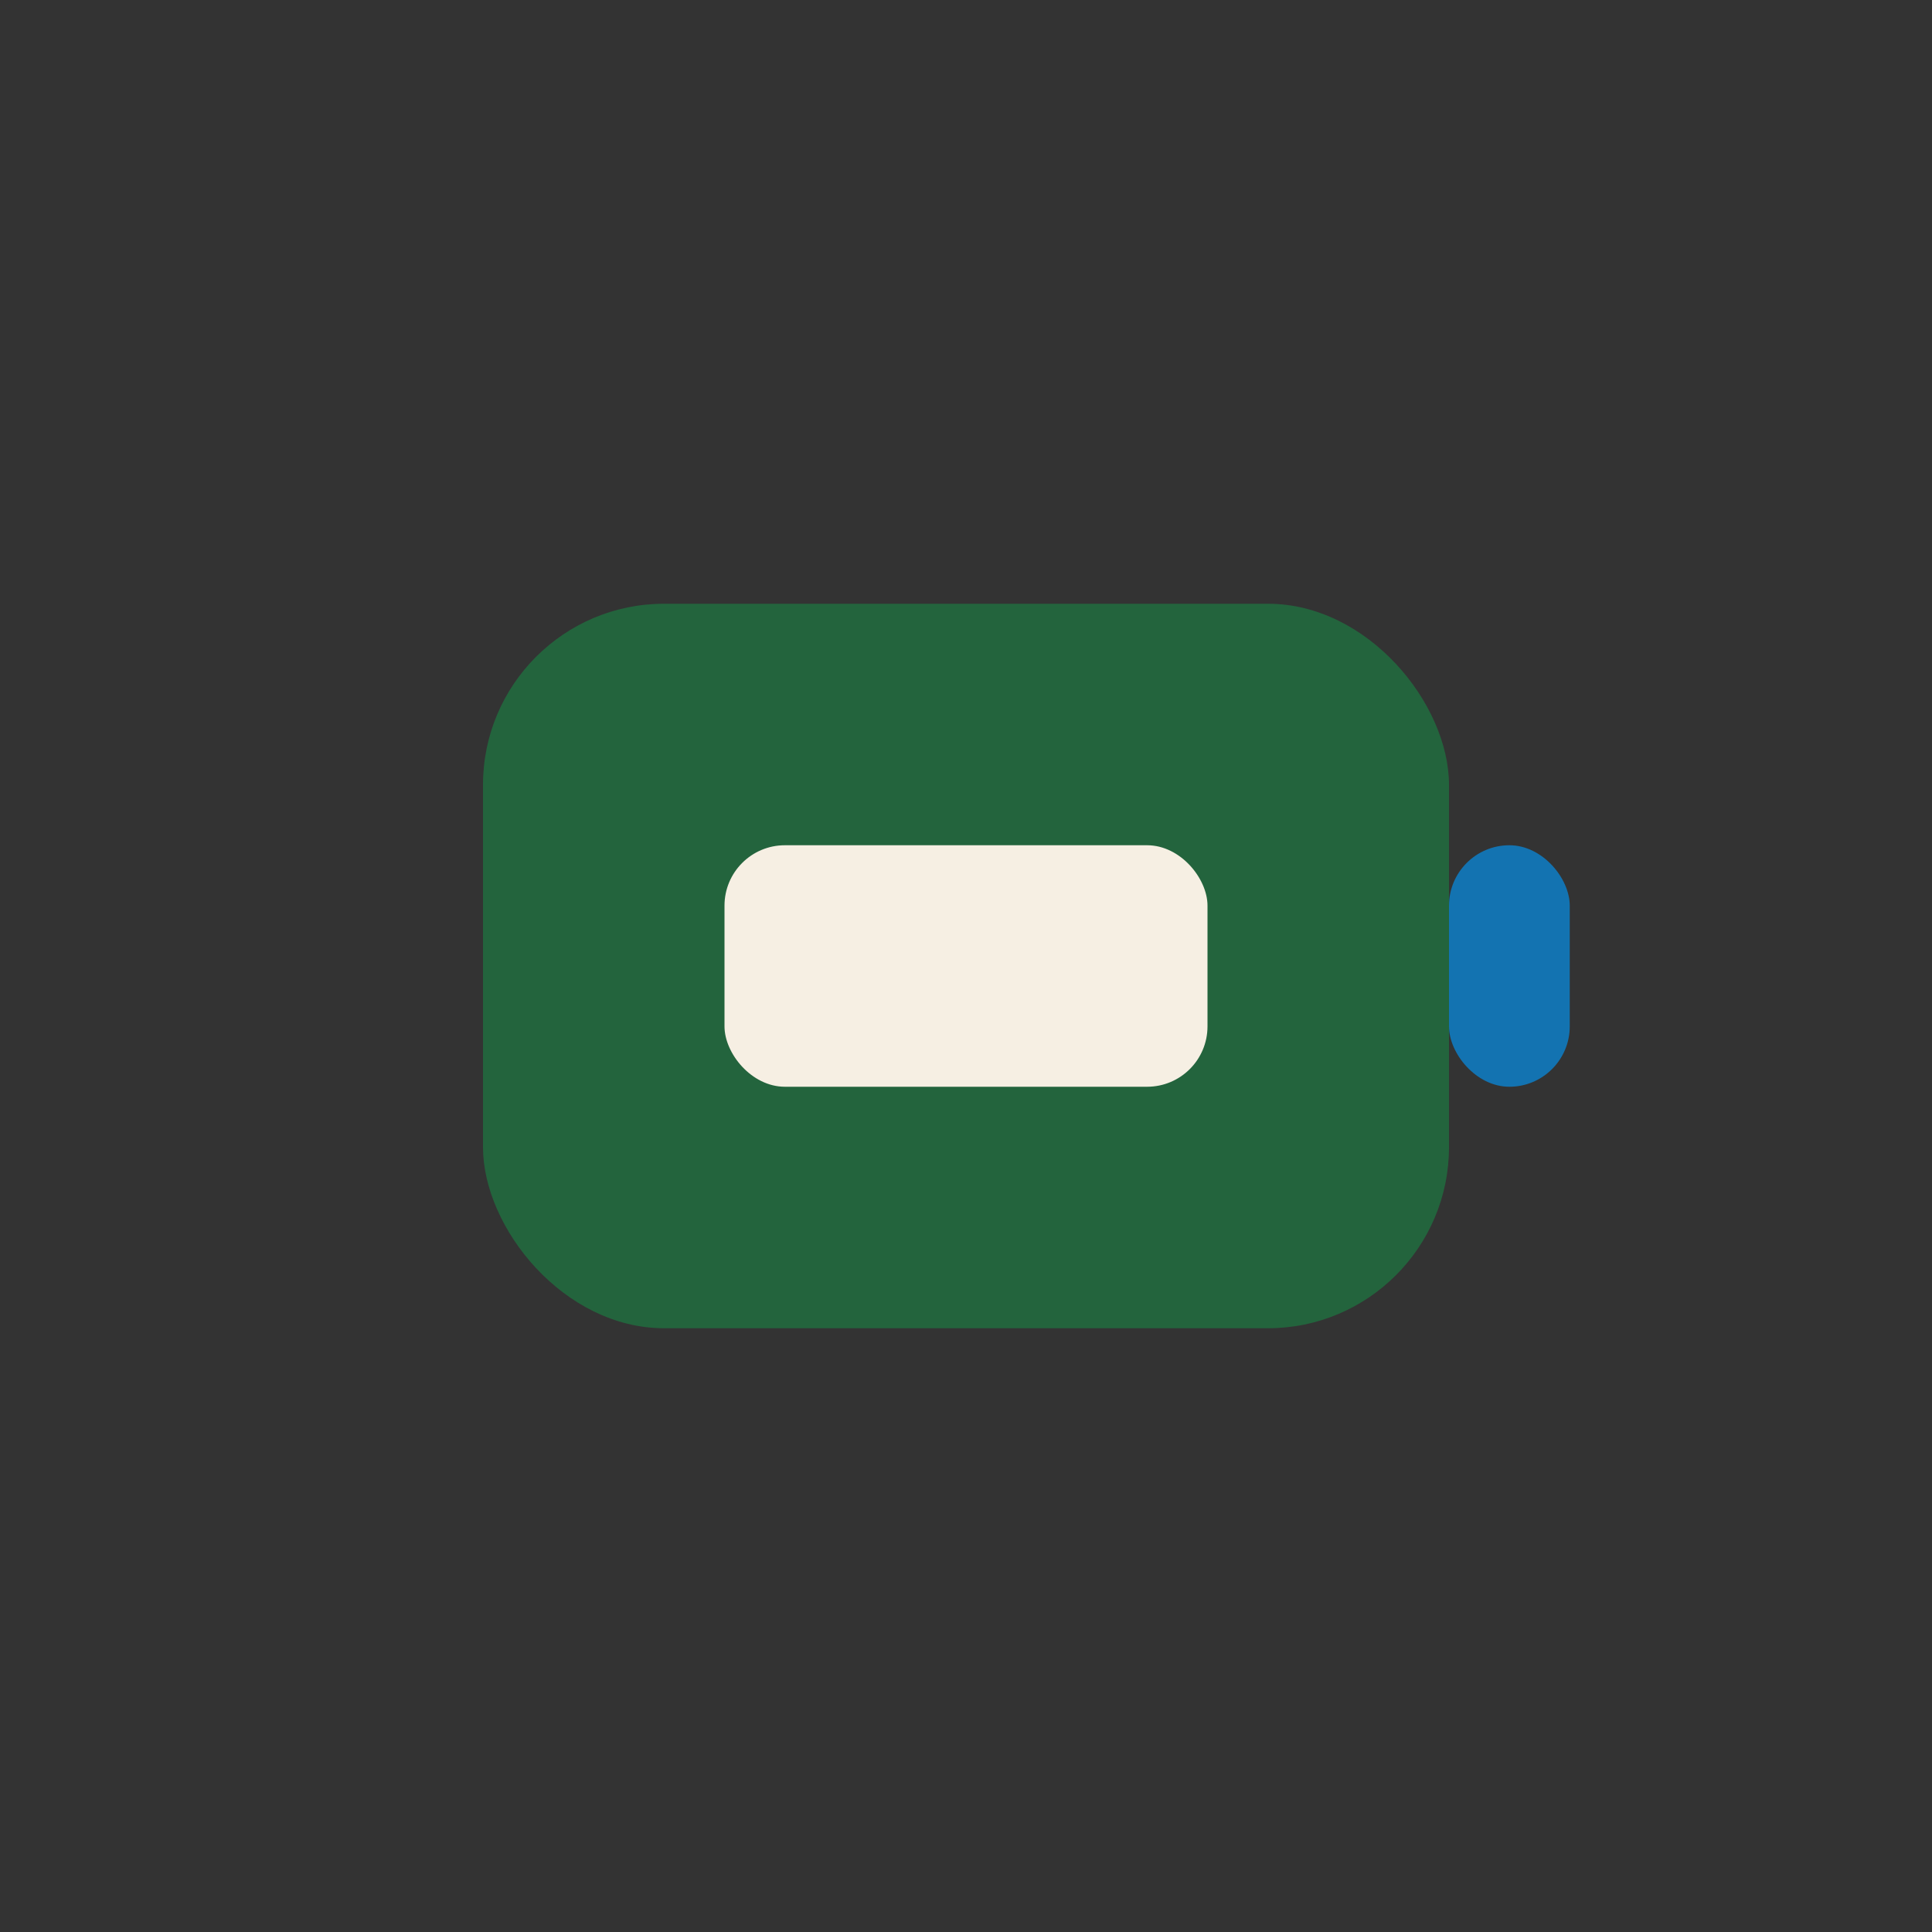
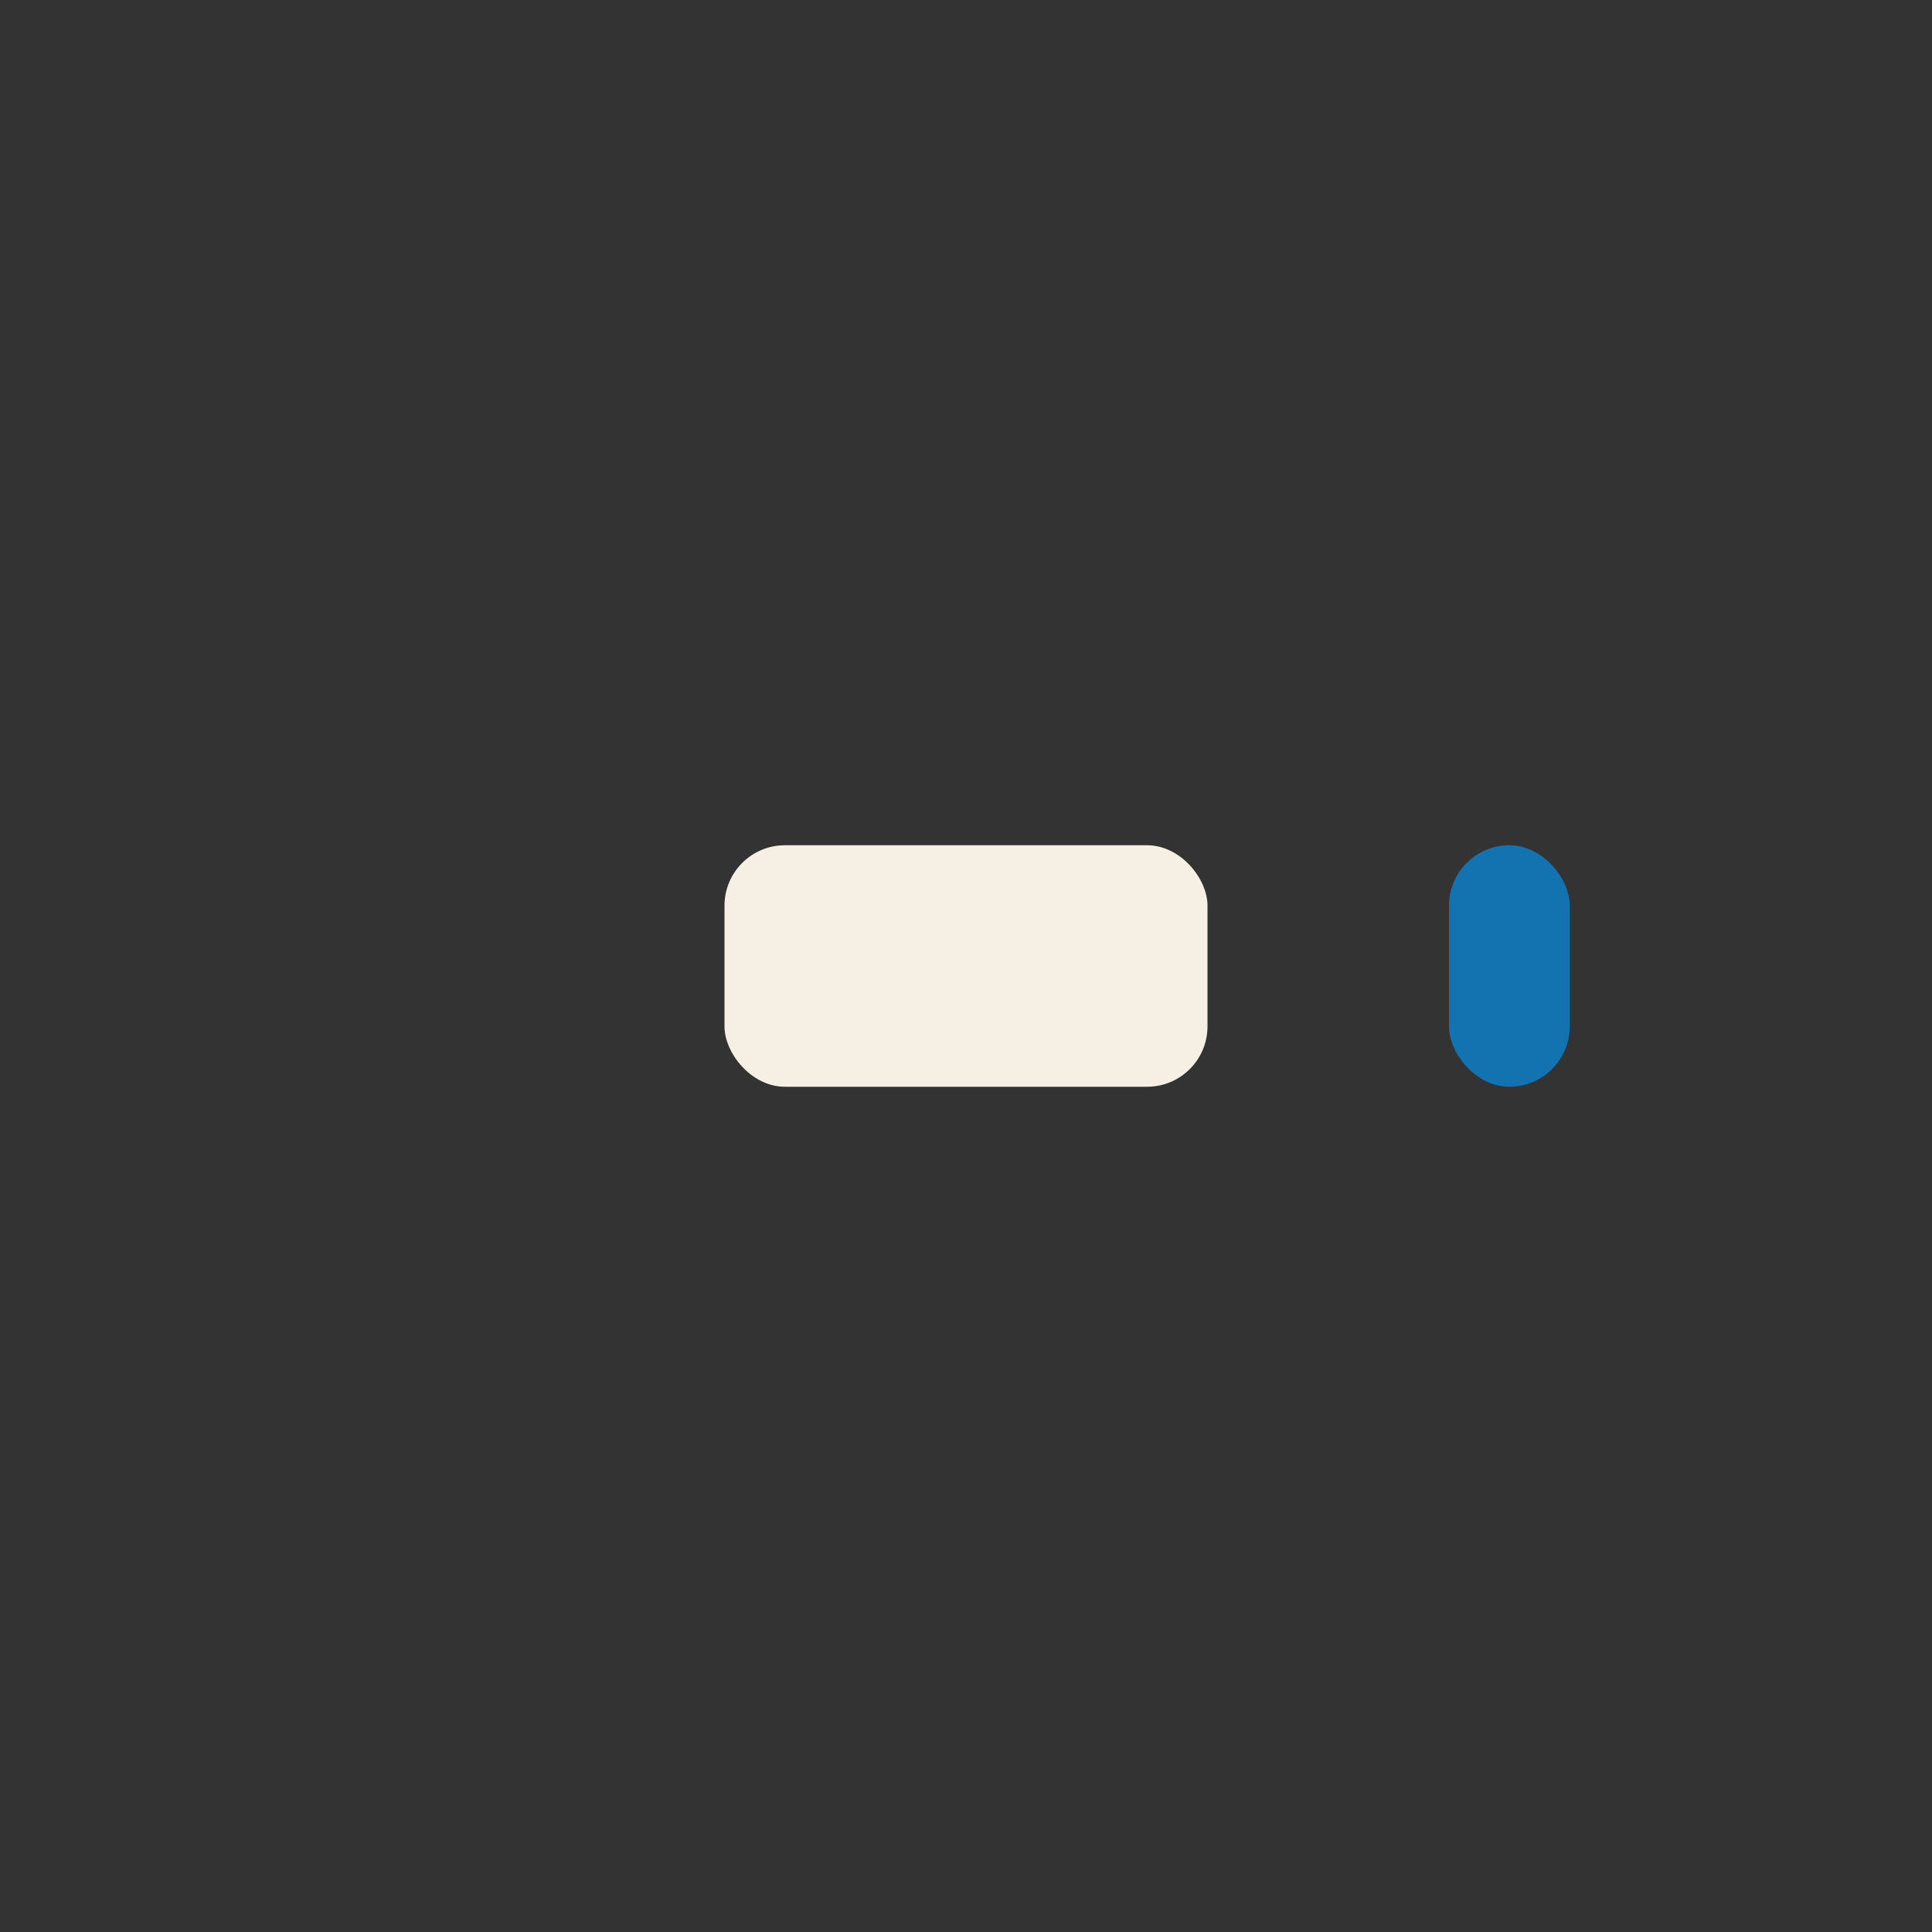
<svg xmlns="http://www.w3.org/2000/svg" width="32" height="32" viewBox="0 0 32 32">
  <rect x="0" y="0" width="32" height="32" fill="#333333" stroke="none" />
-   <rect x="8" y="10" width="16" height="12" rx="3" fill="#23643D" />
  <rect x="12" y="14" width="8" height="4" rx="1" fill="#F6EFE3" />
  <rect x="24" y="14" width="2" height="4" rx="1" fill="#1373B1" />
</svg>